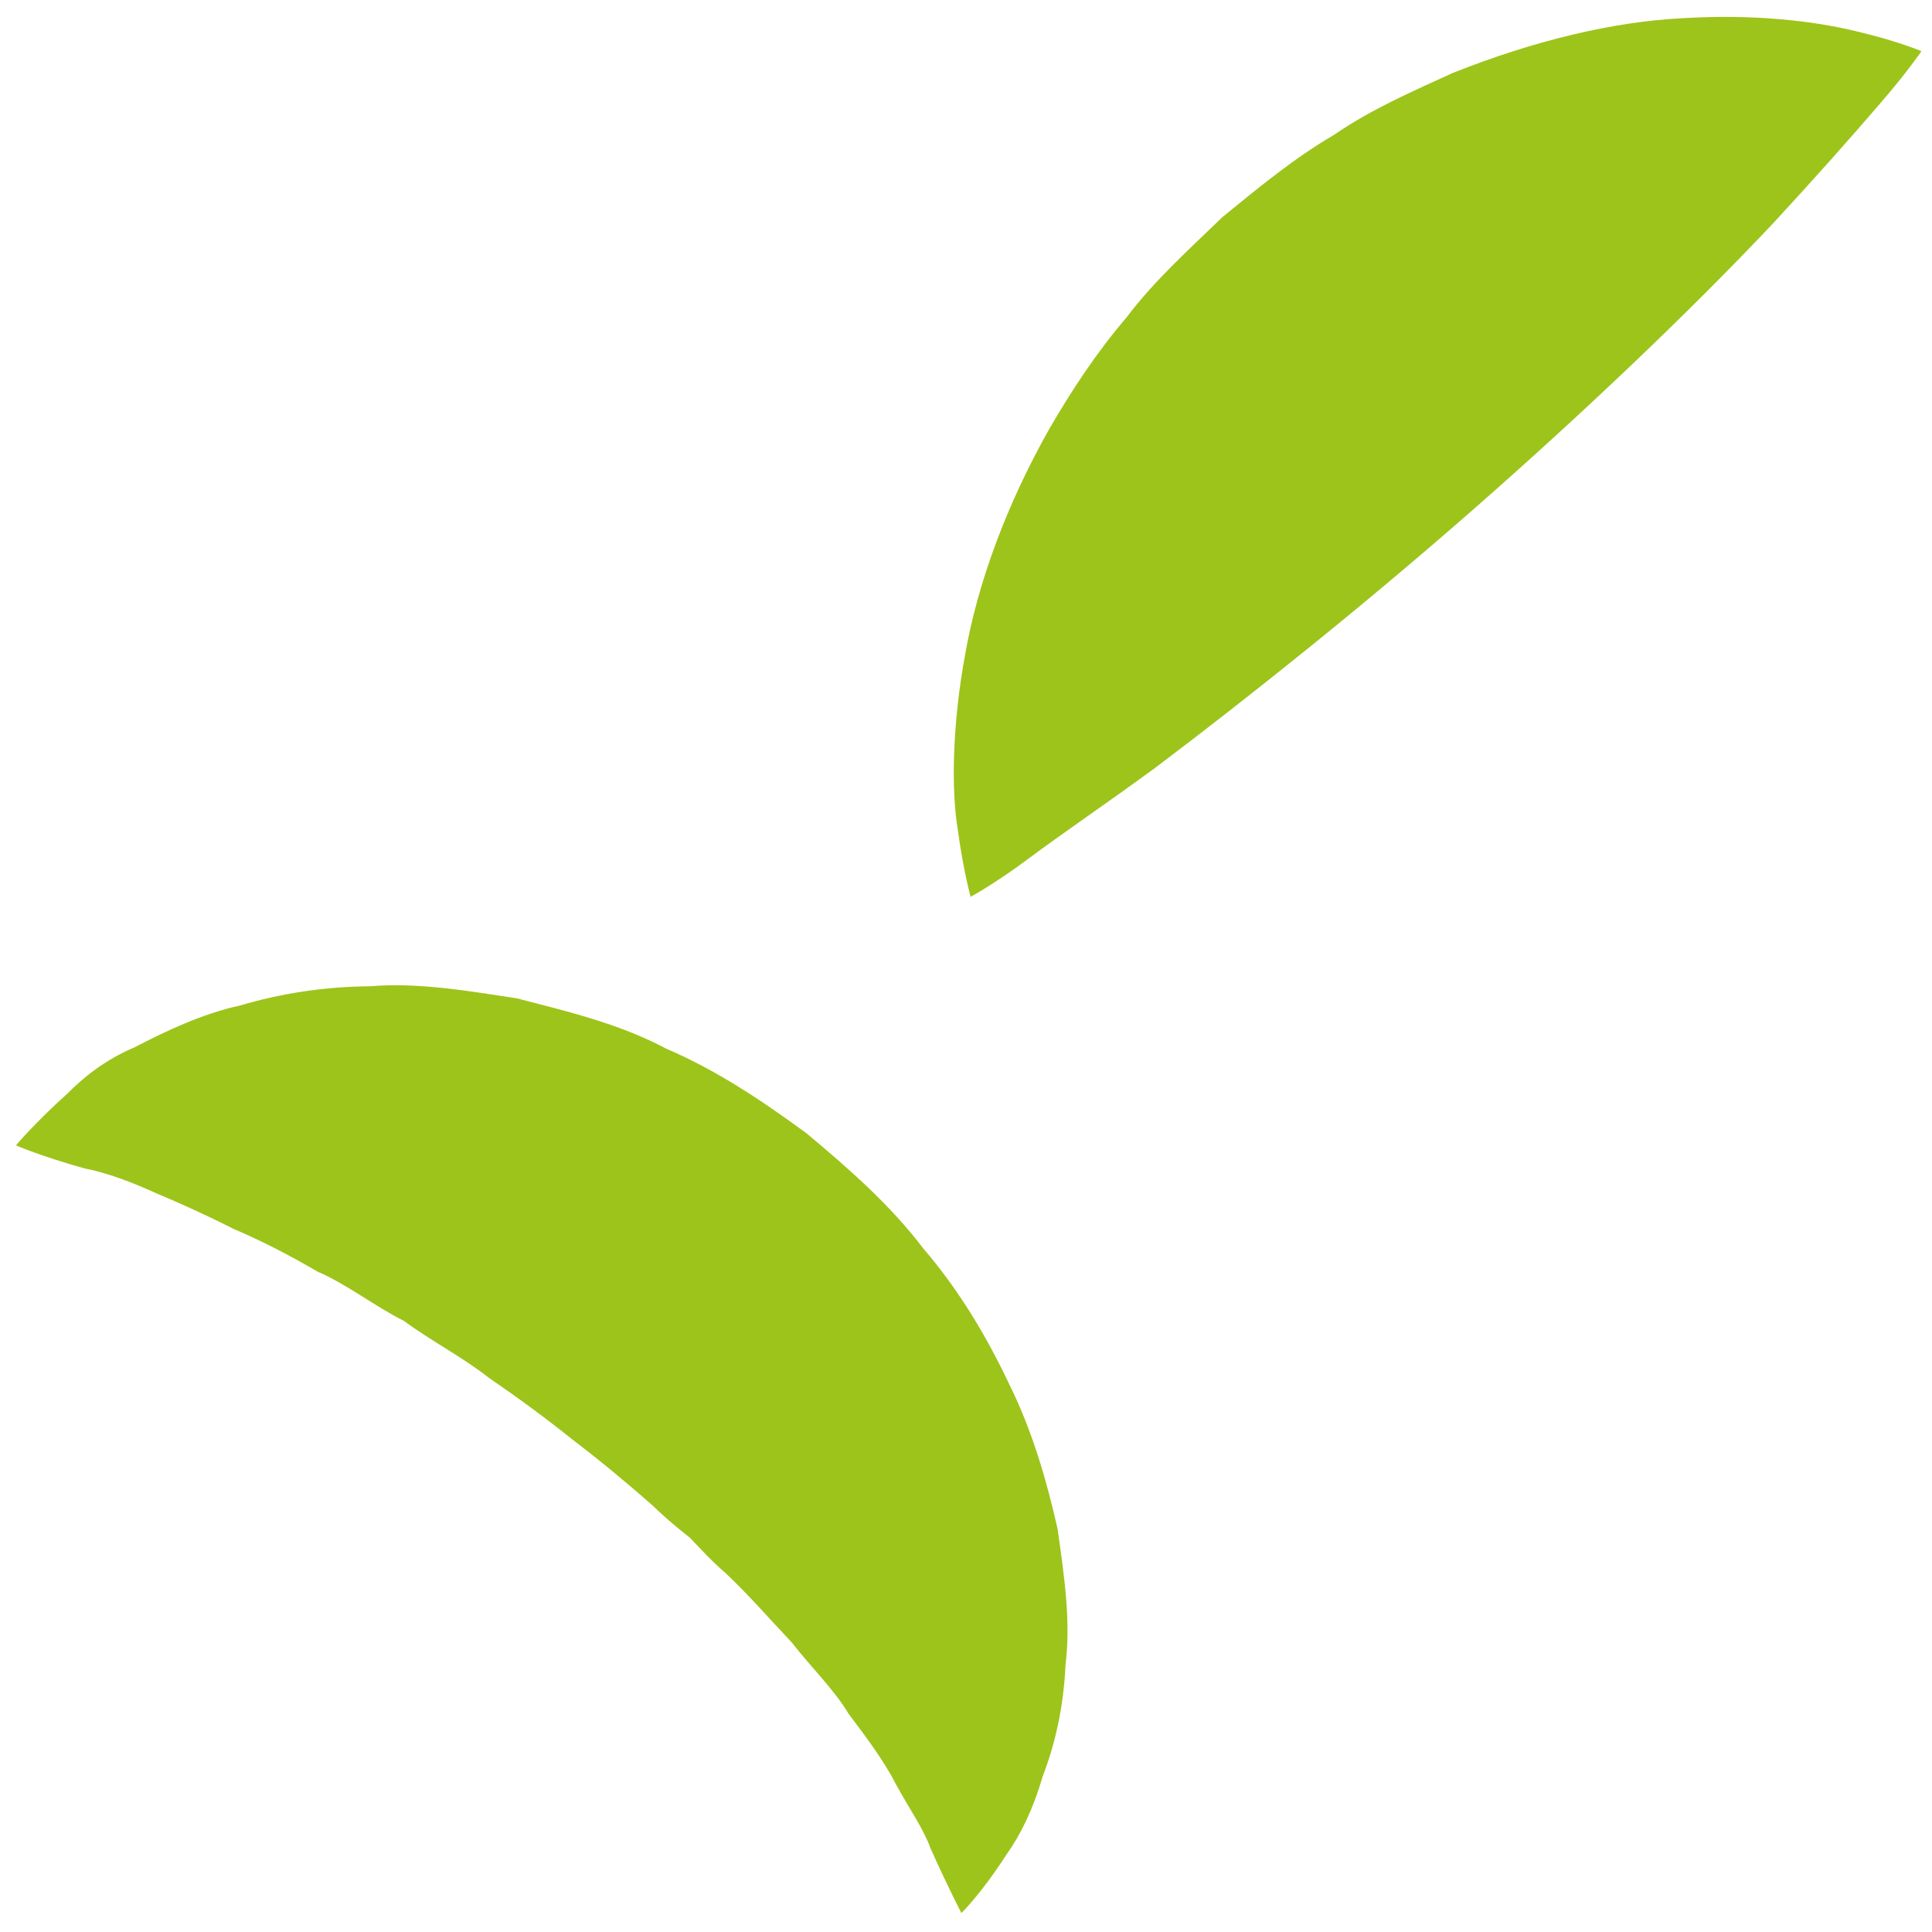
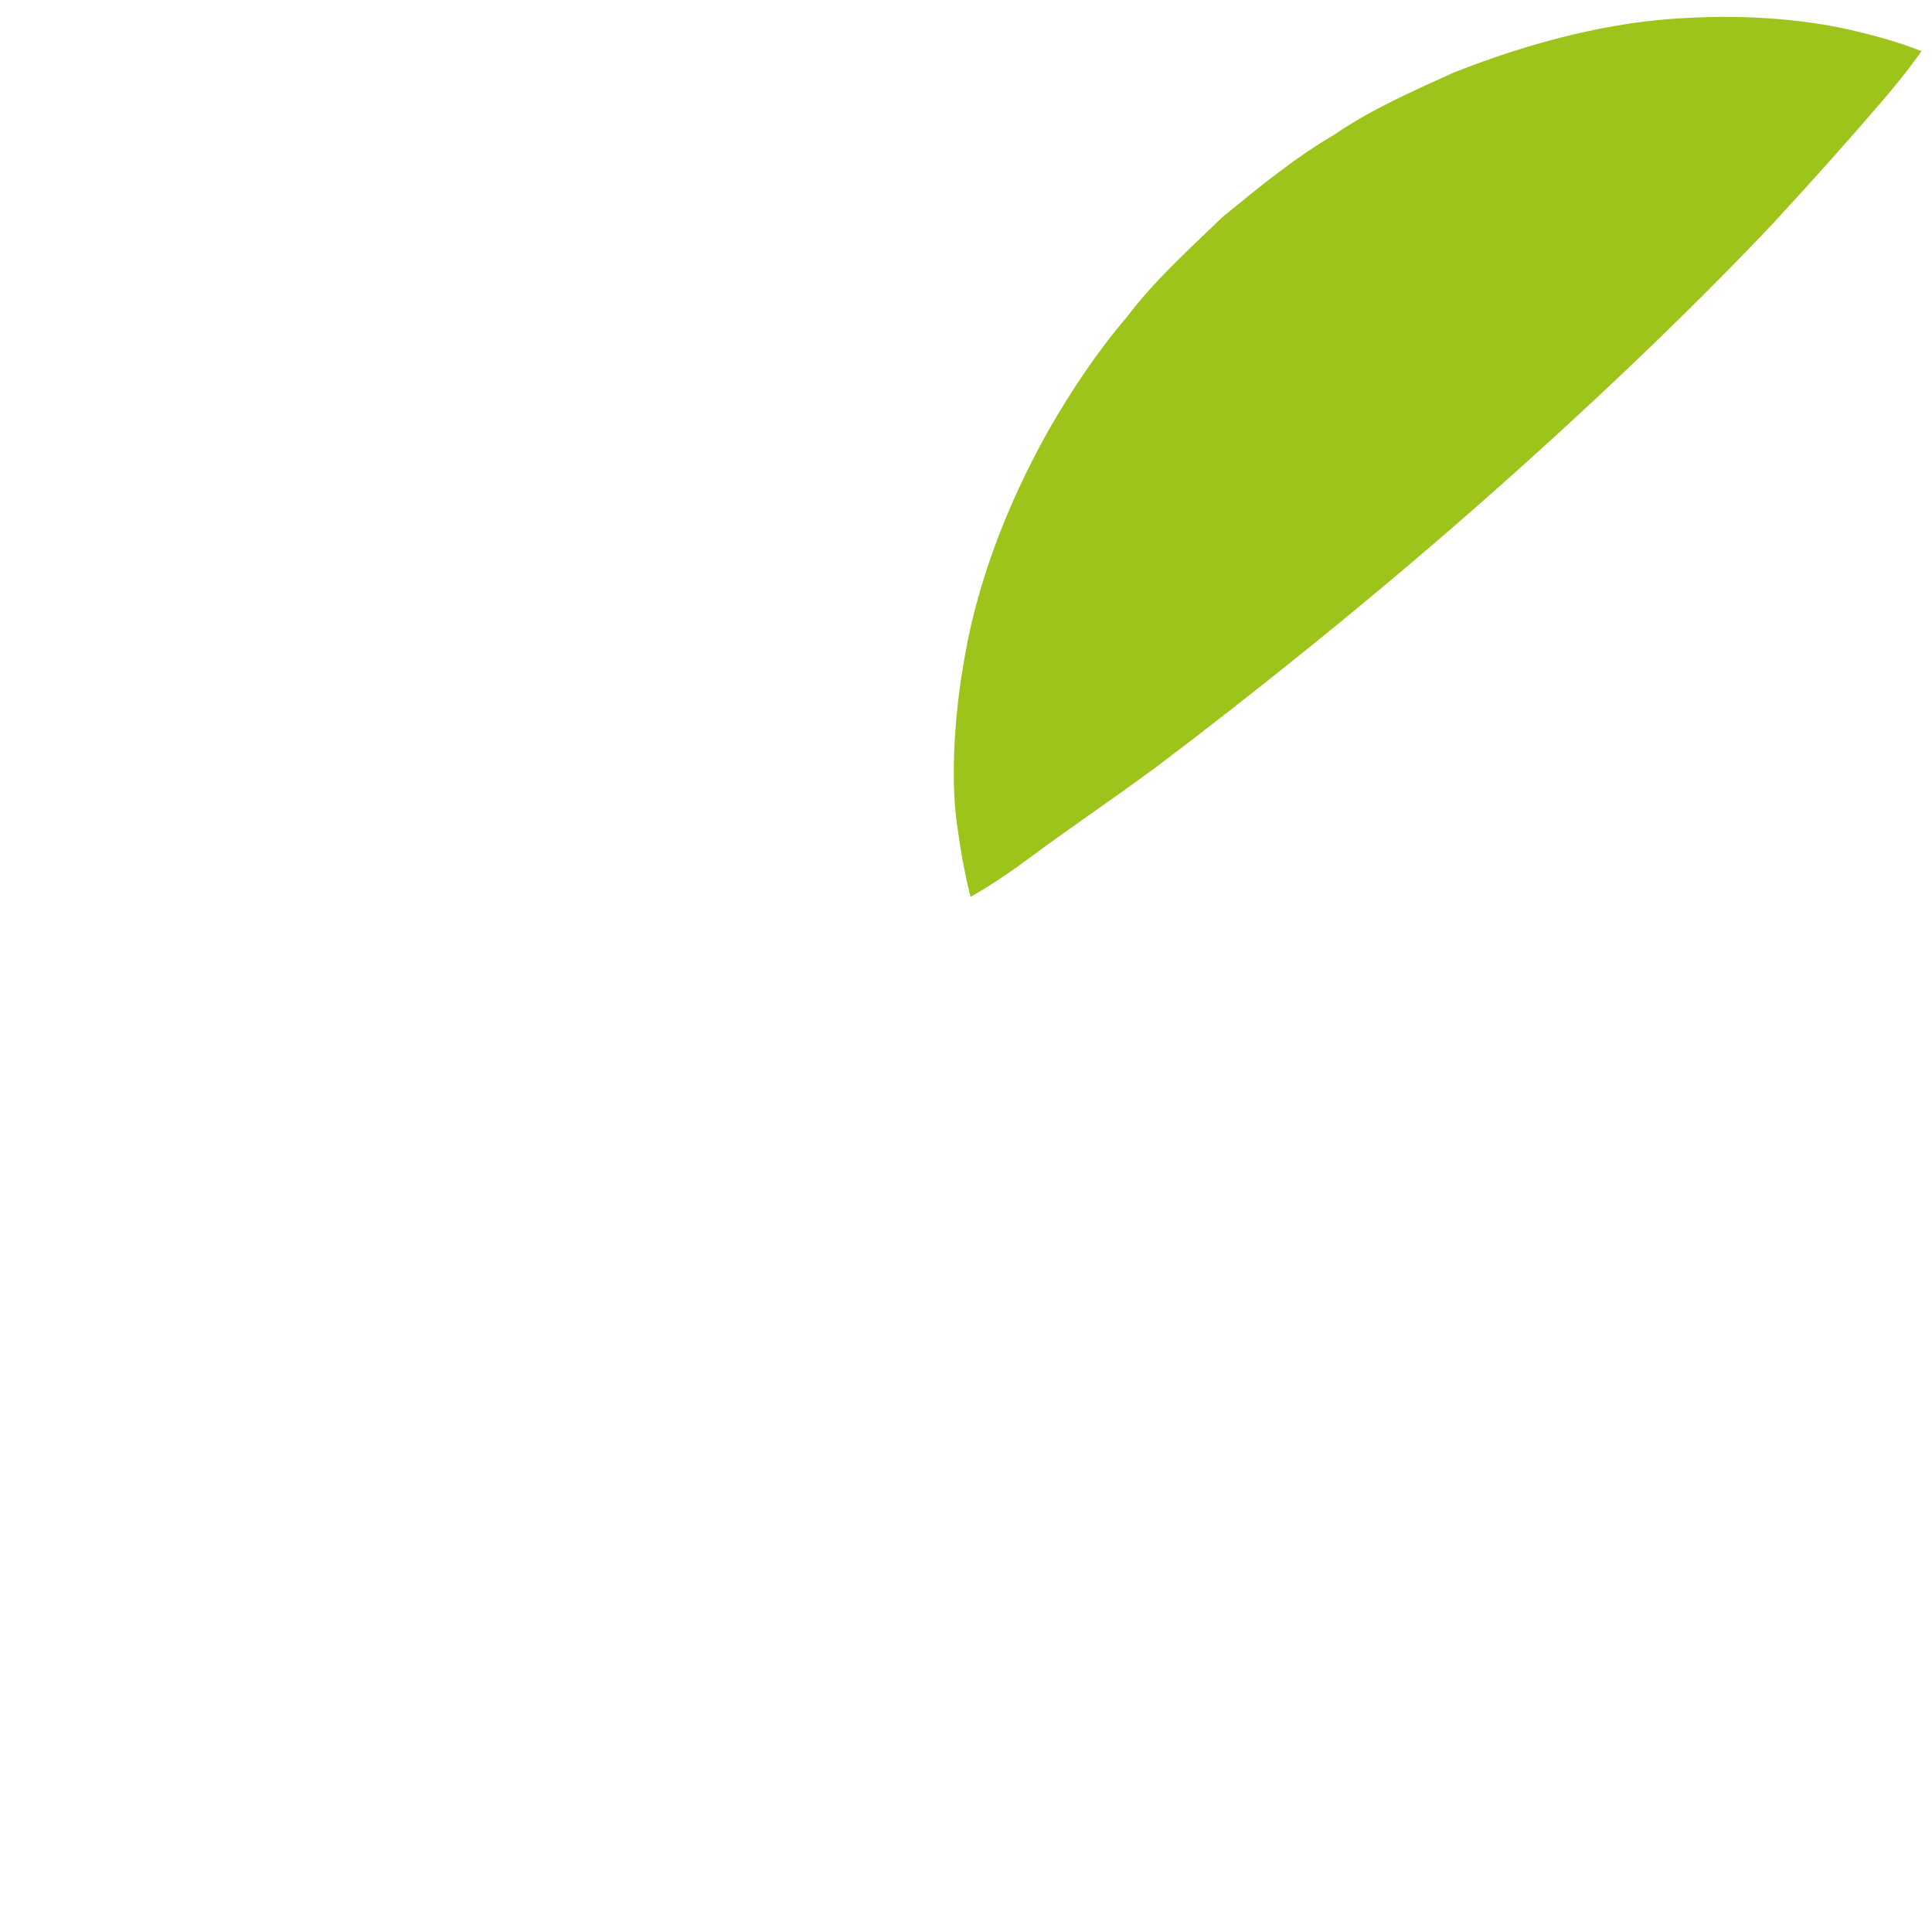
<svg xmlns="http://www.w3.org/2000/svg" width="61" height="61" viewBox="0 0 61 61" fill="none">
-   <path d="M0.511 36.155C0.511 36.155 1.076 35.477 2.123 34.532C2.617 34.04 3.269 33.483 4.26 33.062C5.2 32.573 6.38 32.006 7.583 31.747C8.826 31.377 10.207 31.152 11.68 31.14C13.185 31.016 14.704 31.275 16.32 31.521C17.866 31.923 19.539 32.313 21.039 33.112C22.616 33.785 24.053 34.748 25.459 35.778C26.788 36.888 28.11 38.044 29.158 39.426C30.283 40.735 31.165 42.219 31.876 43.728C32.61 45.209 33.059 46.803 33.392 48.274C33.611 49.818 33.812 51.219 33.641 52.575C33.582 53.902 33.311 55.082 32.917 56.095C32.628 57.102 32.231 57.919 31.778 58.555C30.955 59.828 30.355 60.4 30.355 60.4C30.355 60.4 29.919 59.565 29.38 58.359C29.17 57.761 28.686 57.067 28.293 56.345C27.922 55.616 27.366 54.868 26.794 54.112C26.335 53.343 25.585 52.614 24.998 51.857C24.308 51.129 23.655 50.371 22.897 49.656C22.495 49.316 22.146 48.933 21.79 48.558C21.366 48.225 20.957 47.878 20.578 47.51C19.782 46.809 18.935 46.107 18.071 45.449C17.216 44.762 16.337 44.12 15.443 43.507C14.573 42.827 13.624 42.347 12.753 41.705C11.825 41.241 10.948 40.546 10.027 40.15C9.123 39.62 8.233 39.165 7.356 38.792C6.444 38.329 5.693 37.997 4.926 37.672C4.197 37.341 3.371 37.022 2.682 36.894C1.329 36.519 0.518 36.17 0.518 36.17L0.511 36.155Z" fill="#9DC41A" />
  <path d="M30.648 28.325C30.648 28.325 30.42 27.517 30.241 26.199C30.03 24.948 30.068 22.854 30.472 20.67C30.863 18.434 31.764 15.961 33.133 13.537C33.829 12.336 34.621 11.13 35.567 10.024C36.448 8.858 37.54 7.876 38.604 6.848C39.74 5.92 40.876 4.984 42.126 4.254C43.312 3.439 44.633 2.868 45.873 2.302C48.431 1.285 50.936 0.68 53.169 0.572C55.396 0.441 57.273 0.663 58.598 0.985C59.915 1.292 60.667 1.617 60.667 1.617C60.667 1.617 60.183 2.327 59.328 3.306C58.481 4.294 57.307 5.619 55.974 7.061C53.272 9.922 49.93 13.091 46.541 16.064C43.152 19.037 39.594 21.886 36.494 24.228C34.892 25.401 33.563 26.295 32.452 27.126C31.393 27.913 30.656 28.31 30.656 28.31L30.648 28.325Z" fill="#9DC41A" />
</svg>